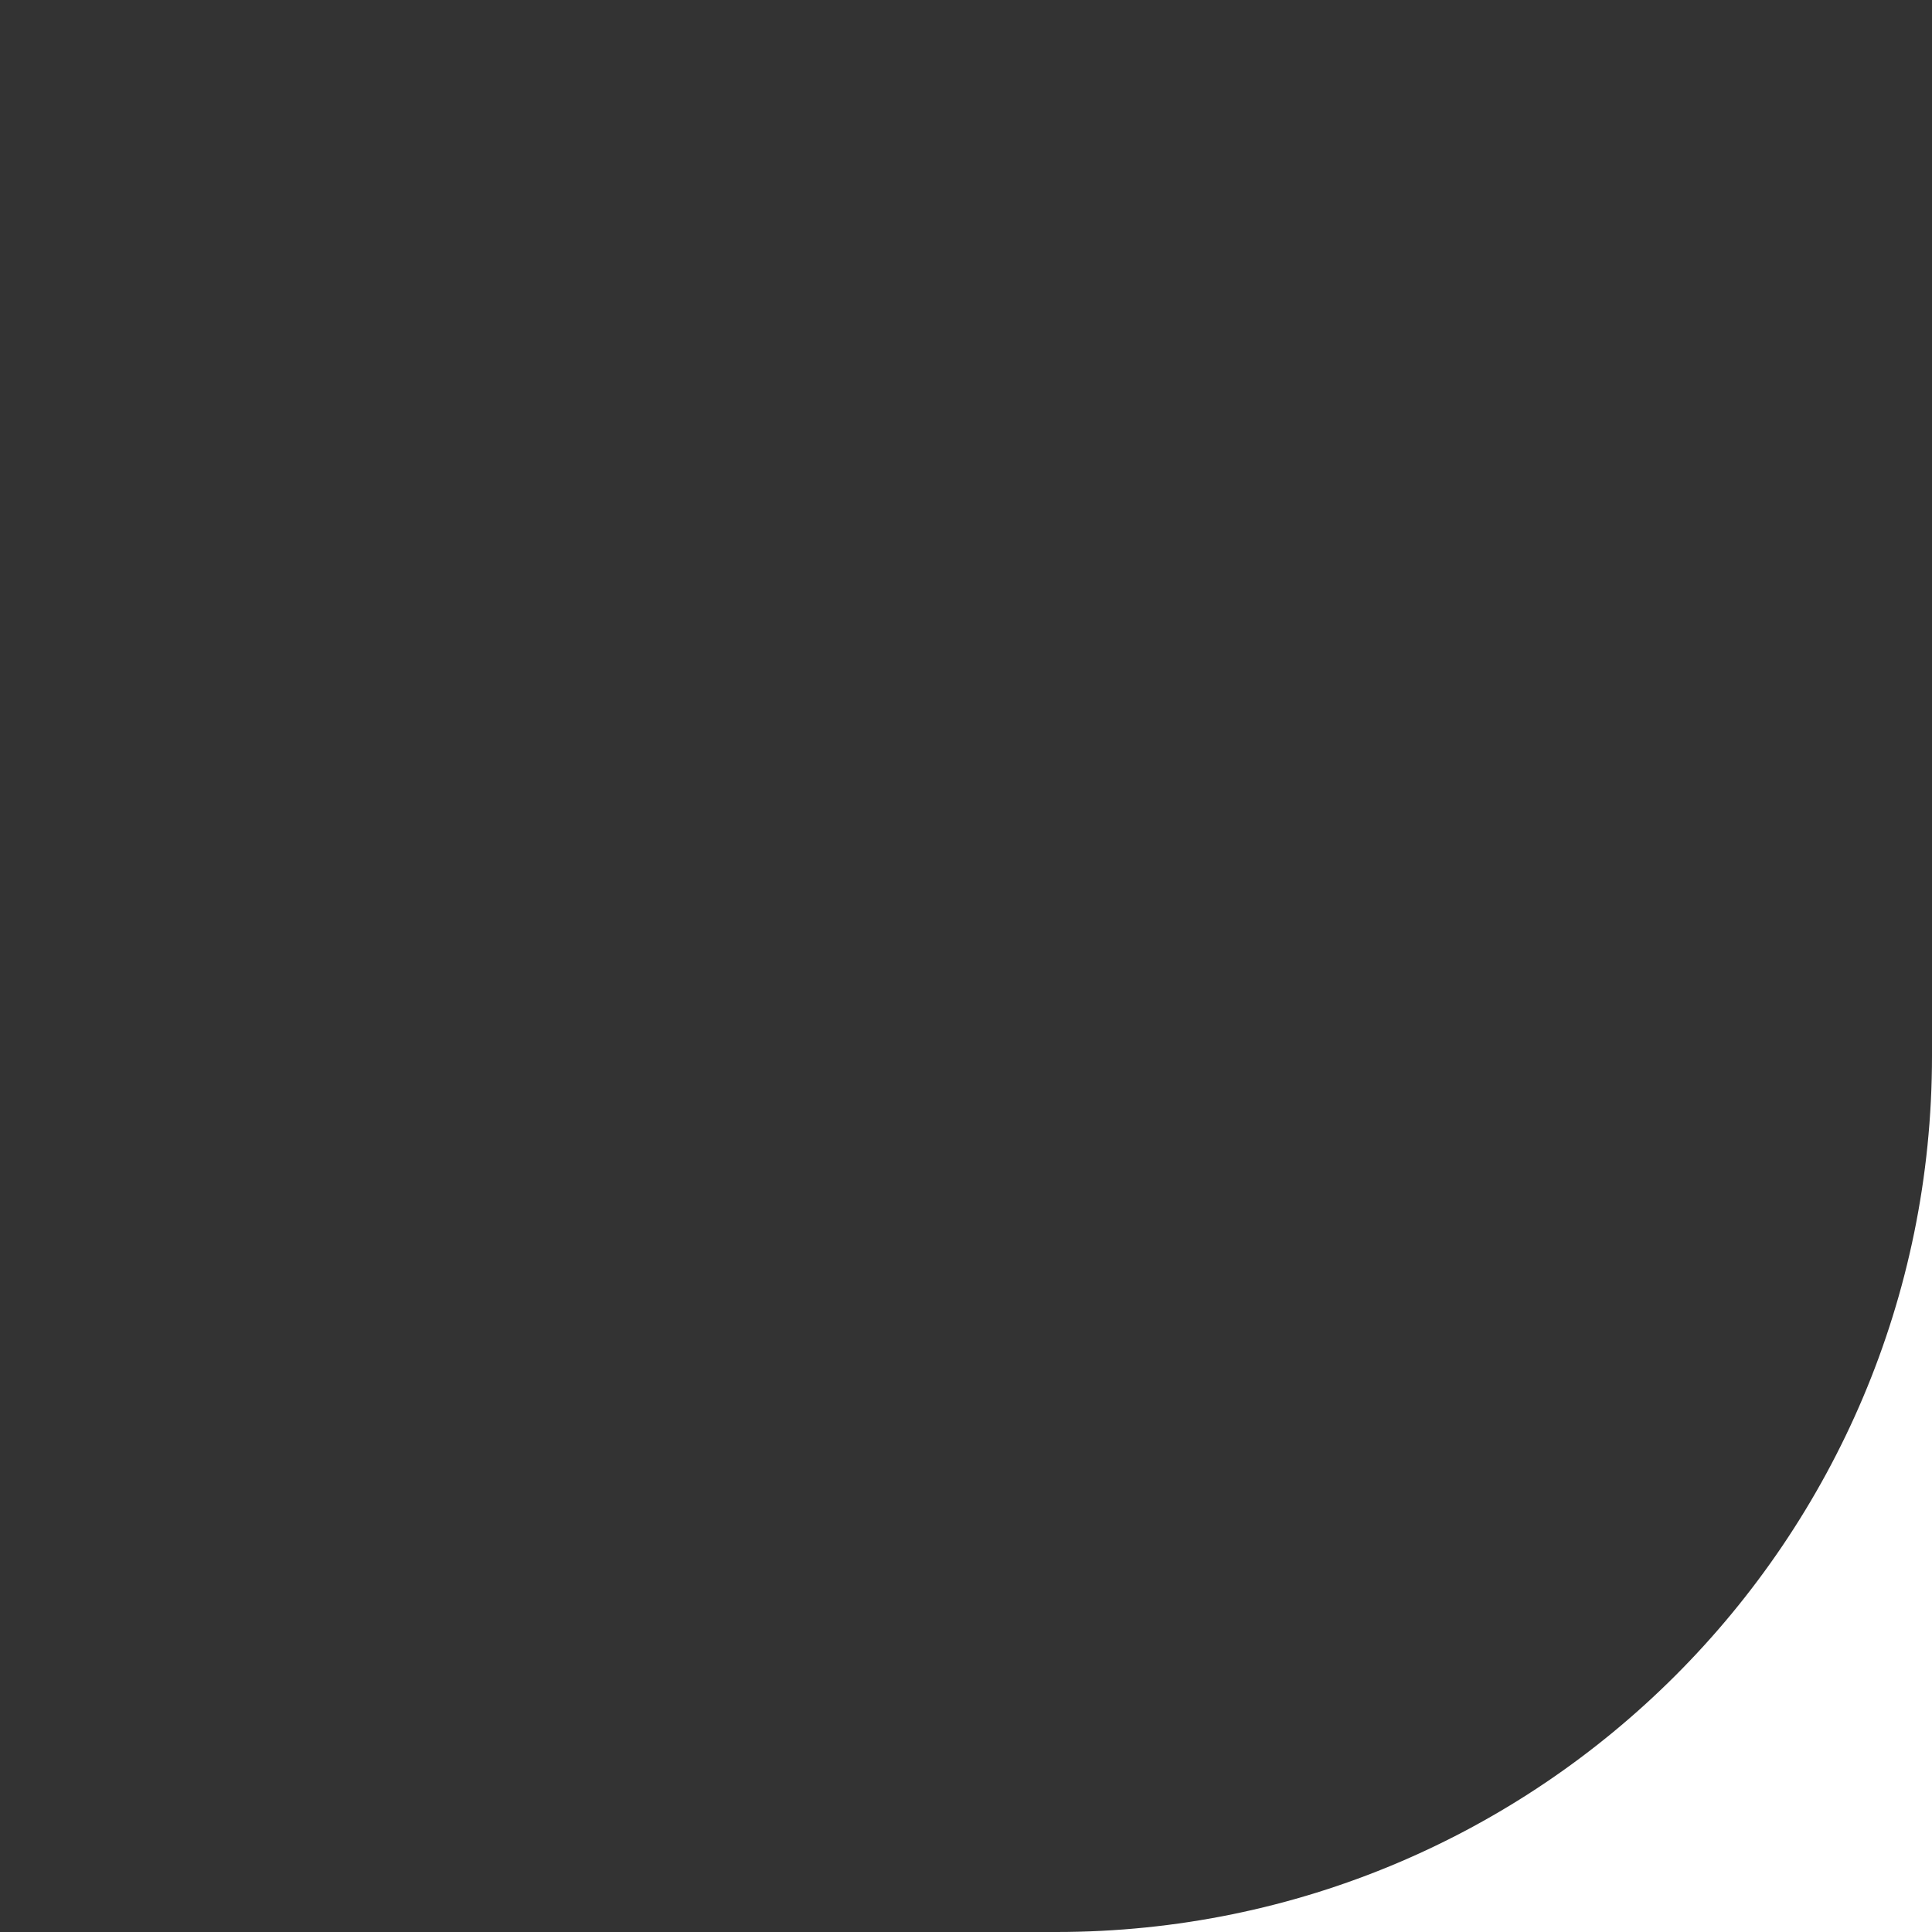
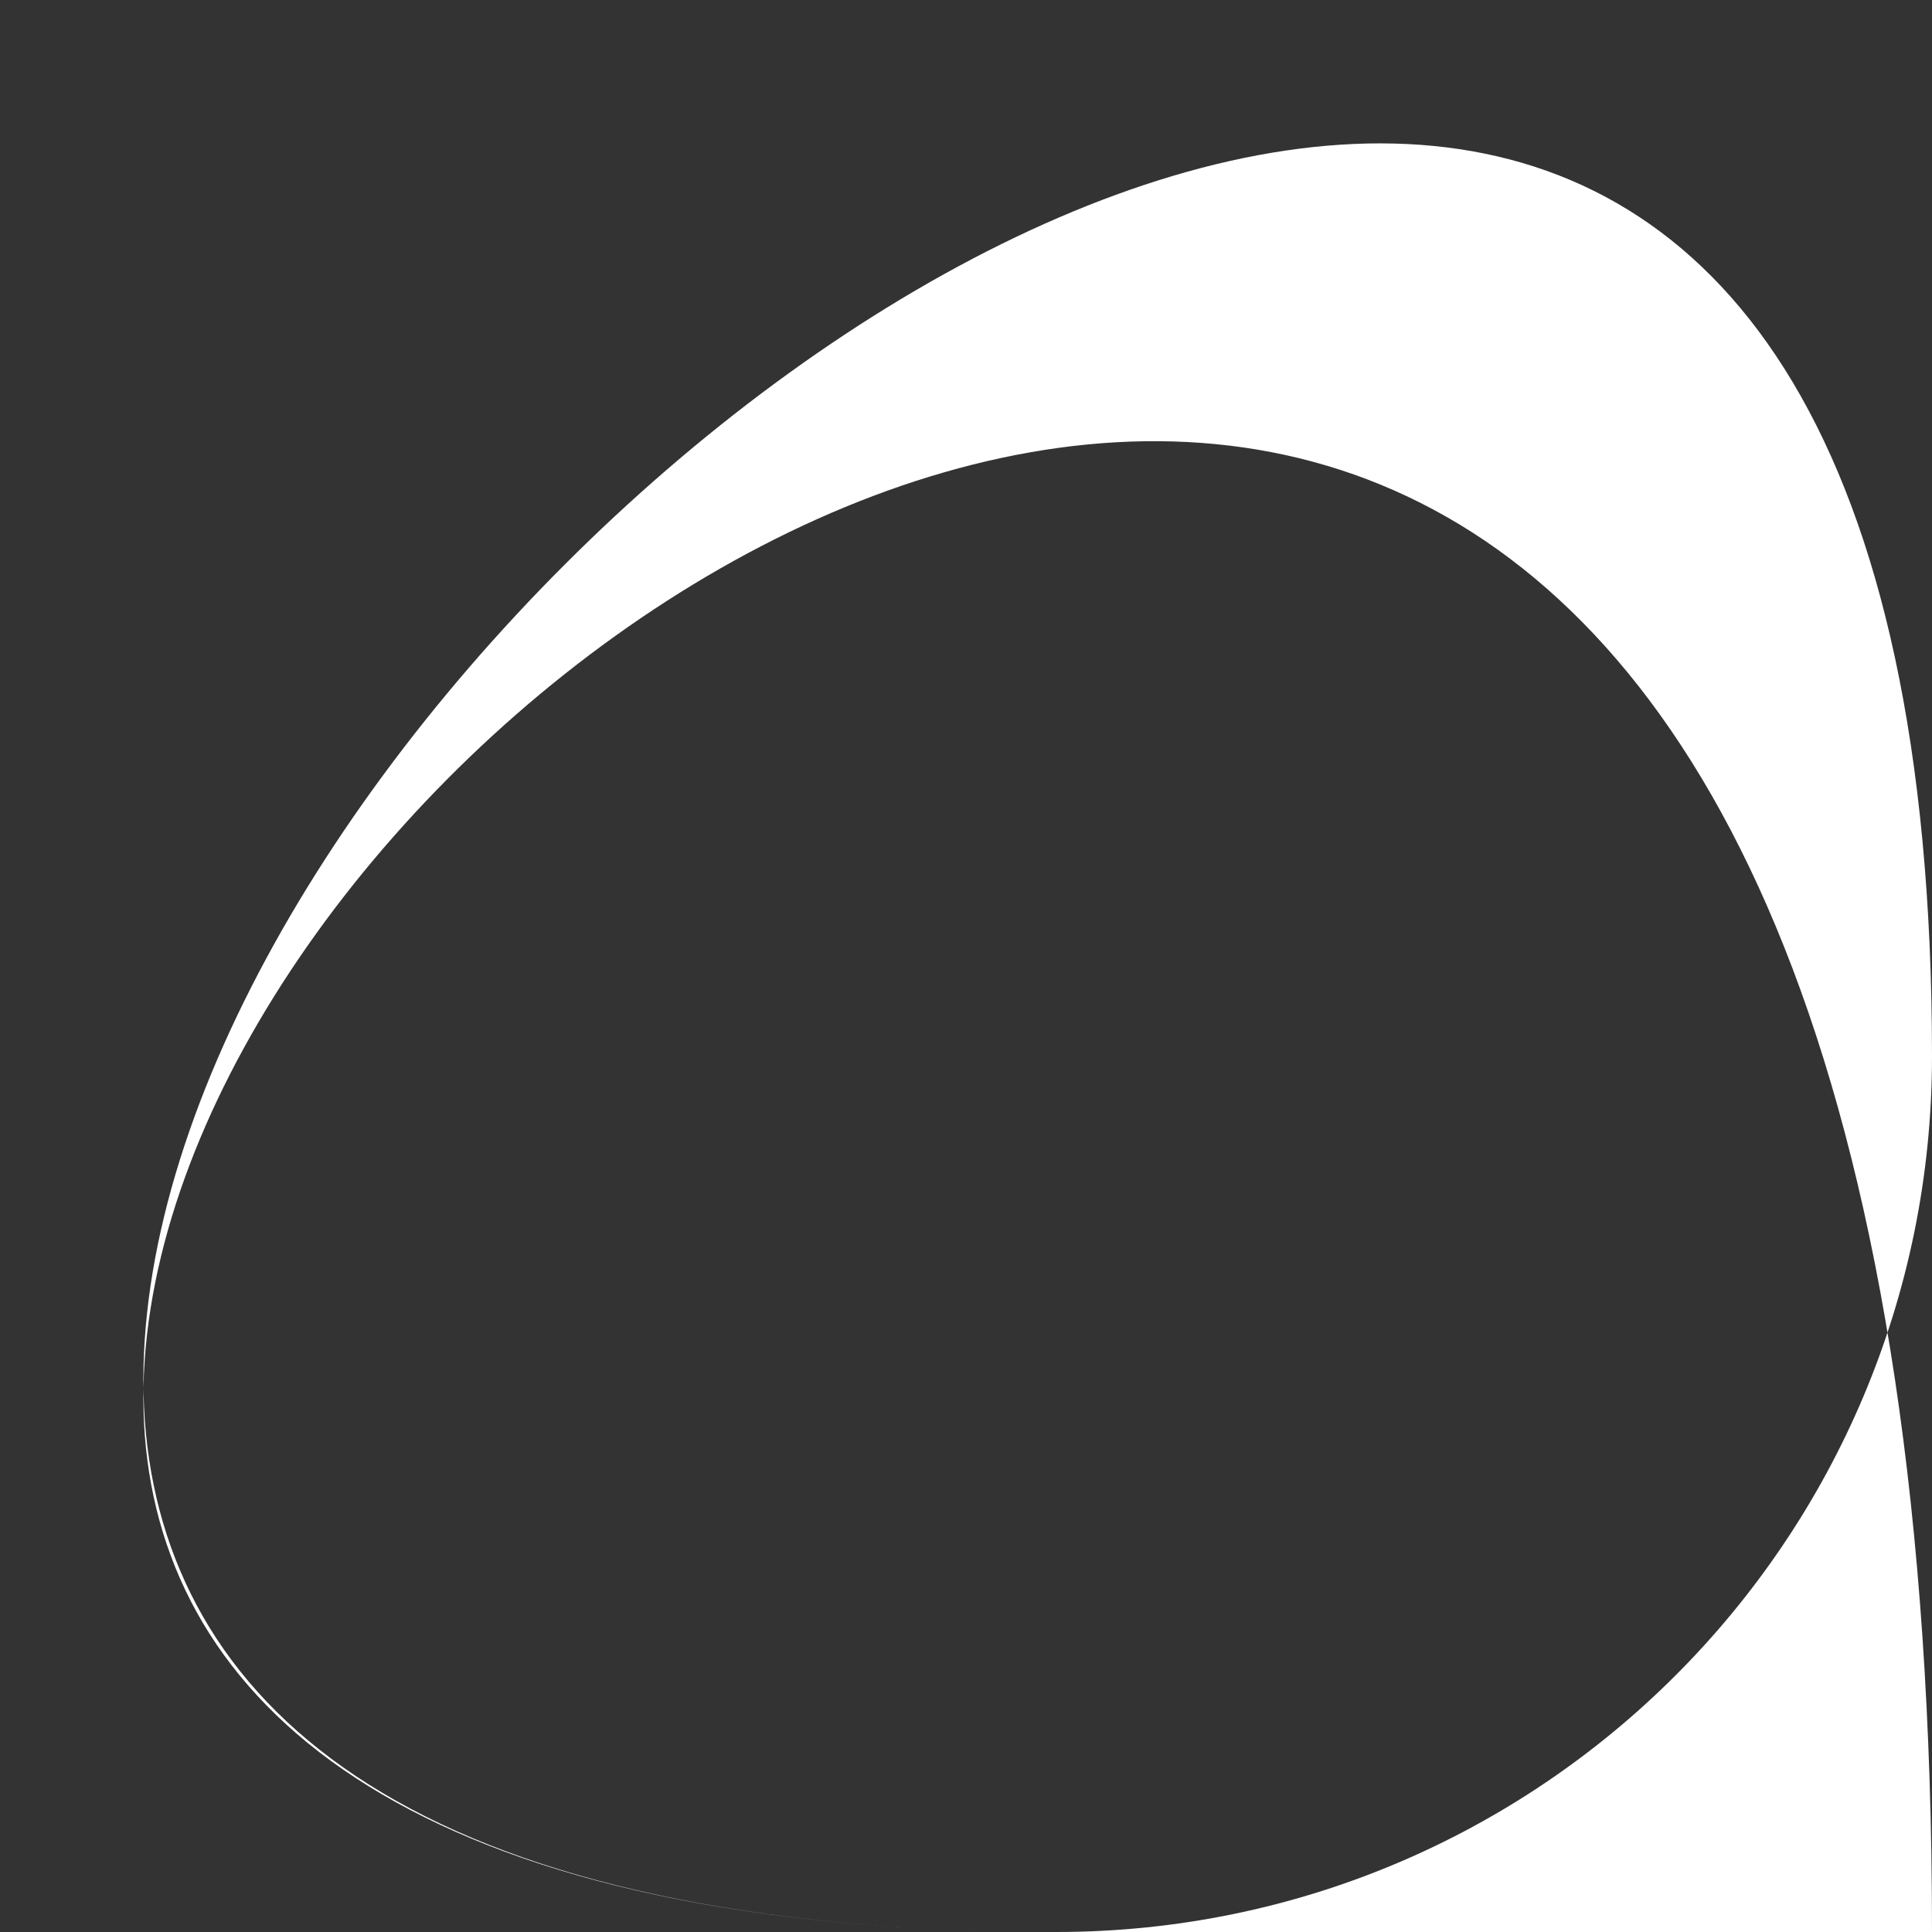
<svg xmlns="http://www.w3.org/2000/svg" width="75" height="75" viewBox="0 0 75 75" fill="none">
  <rect x="0" y="0" width="75" height="75" fill="#333333" stroke="none" />
-   <path fill-rule="evenodd" clip-rule="evenodd" d="M41 75H75V41C75 -55.215 -55.215 75 41 75ZM75 41C75 59.778 59.778 75 41 75C-55.215 75 75 -55.215 75 41Z" fill="white" />
+   <path fill-rule="evenodd" clip-rule="evenodd" d="M41 75H75C75 -55.215 -55.215 75 41 75ZM75 41C75 59.778 59.778 75 41 75C-55.215 75 75 -55.215 75 41Z" fill="white" />
</svg>